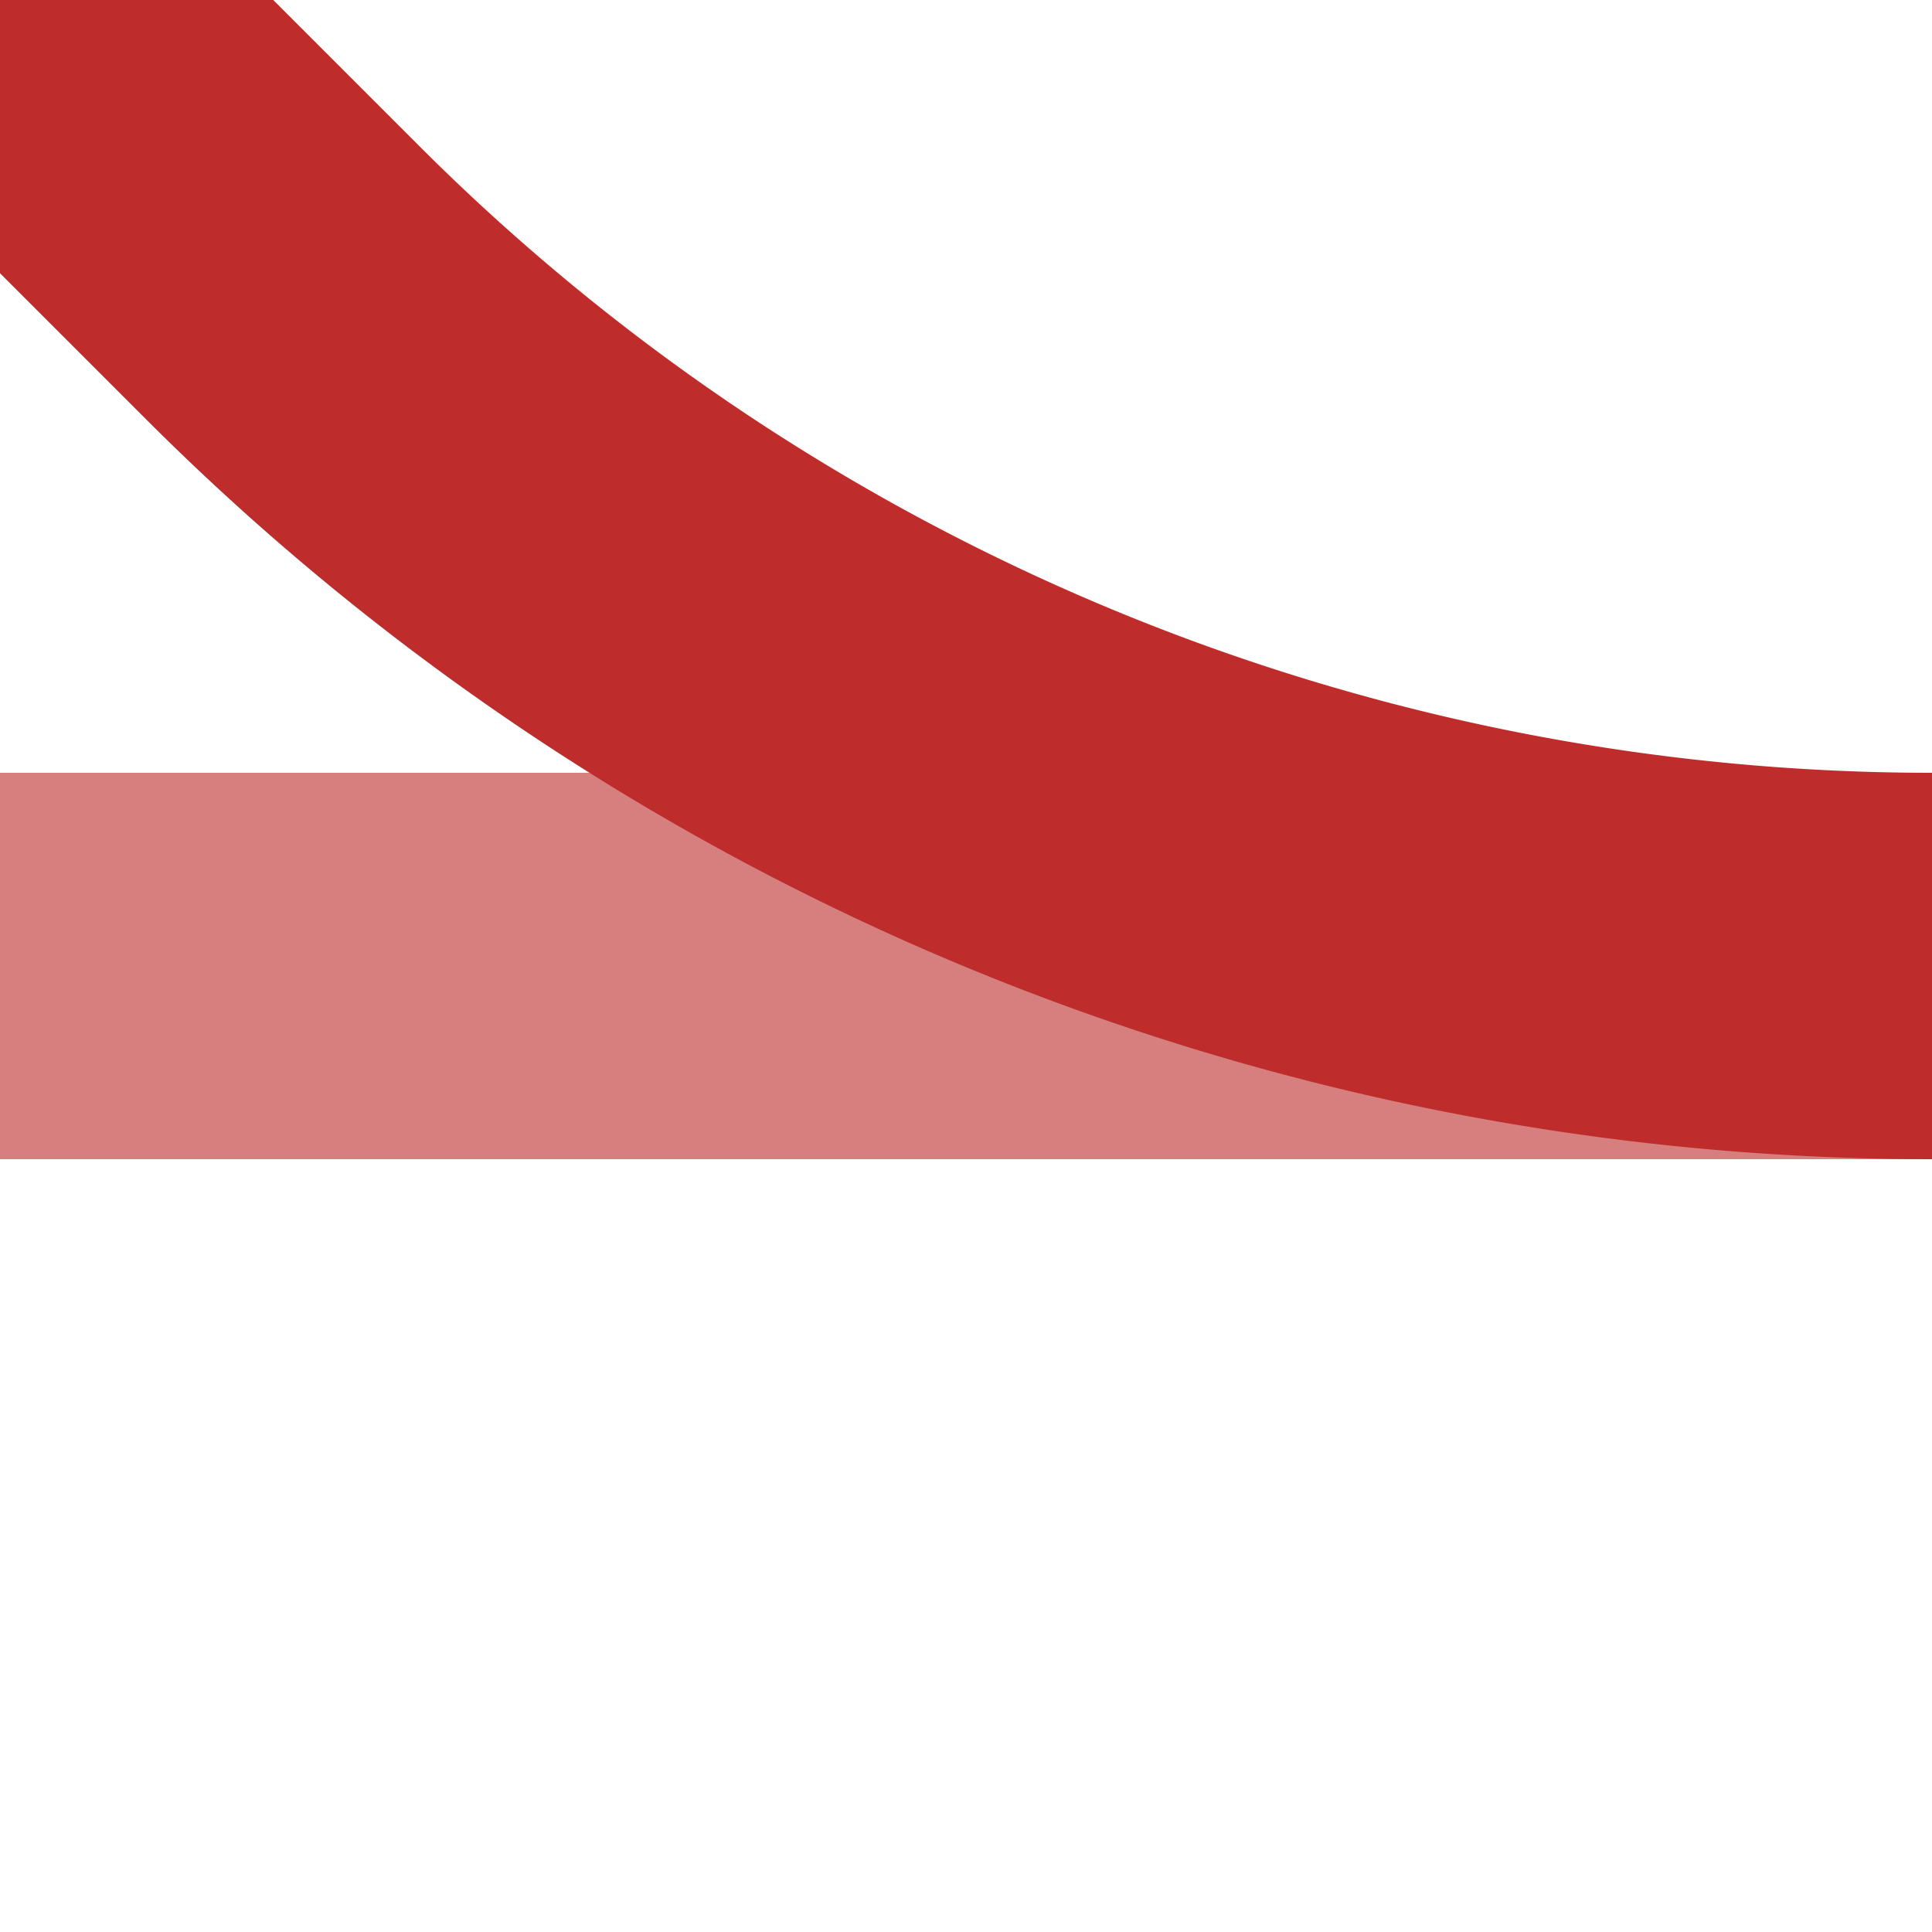
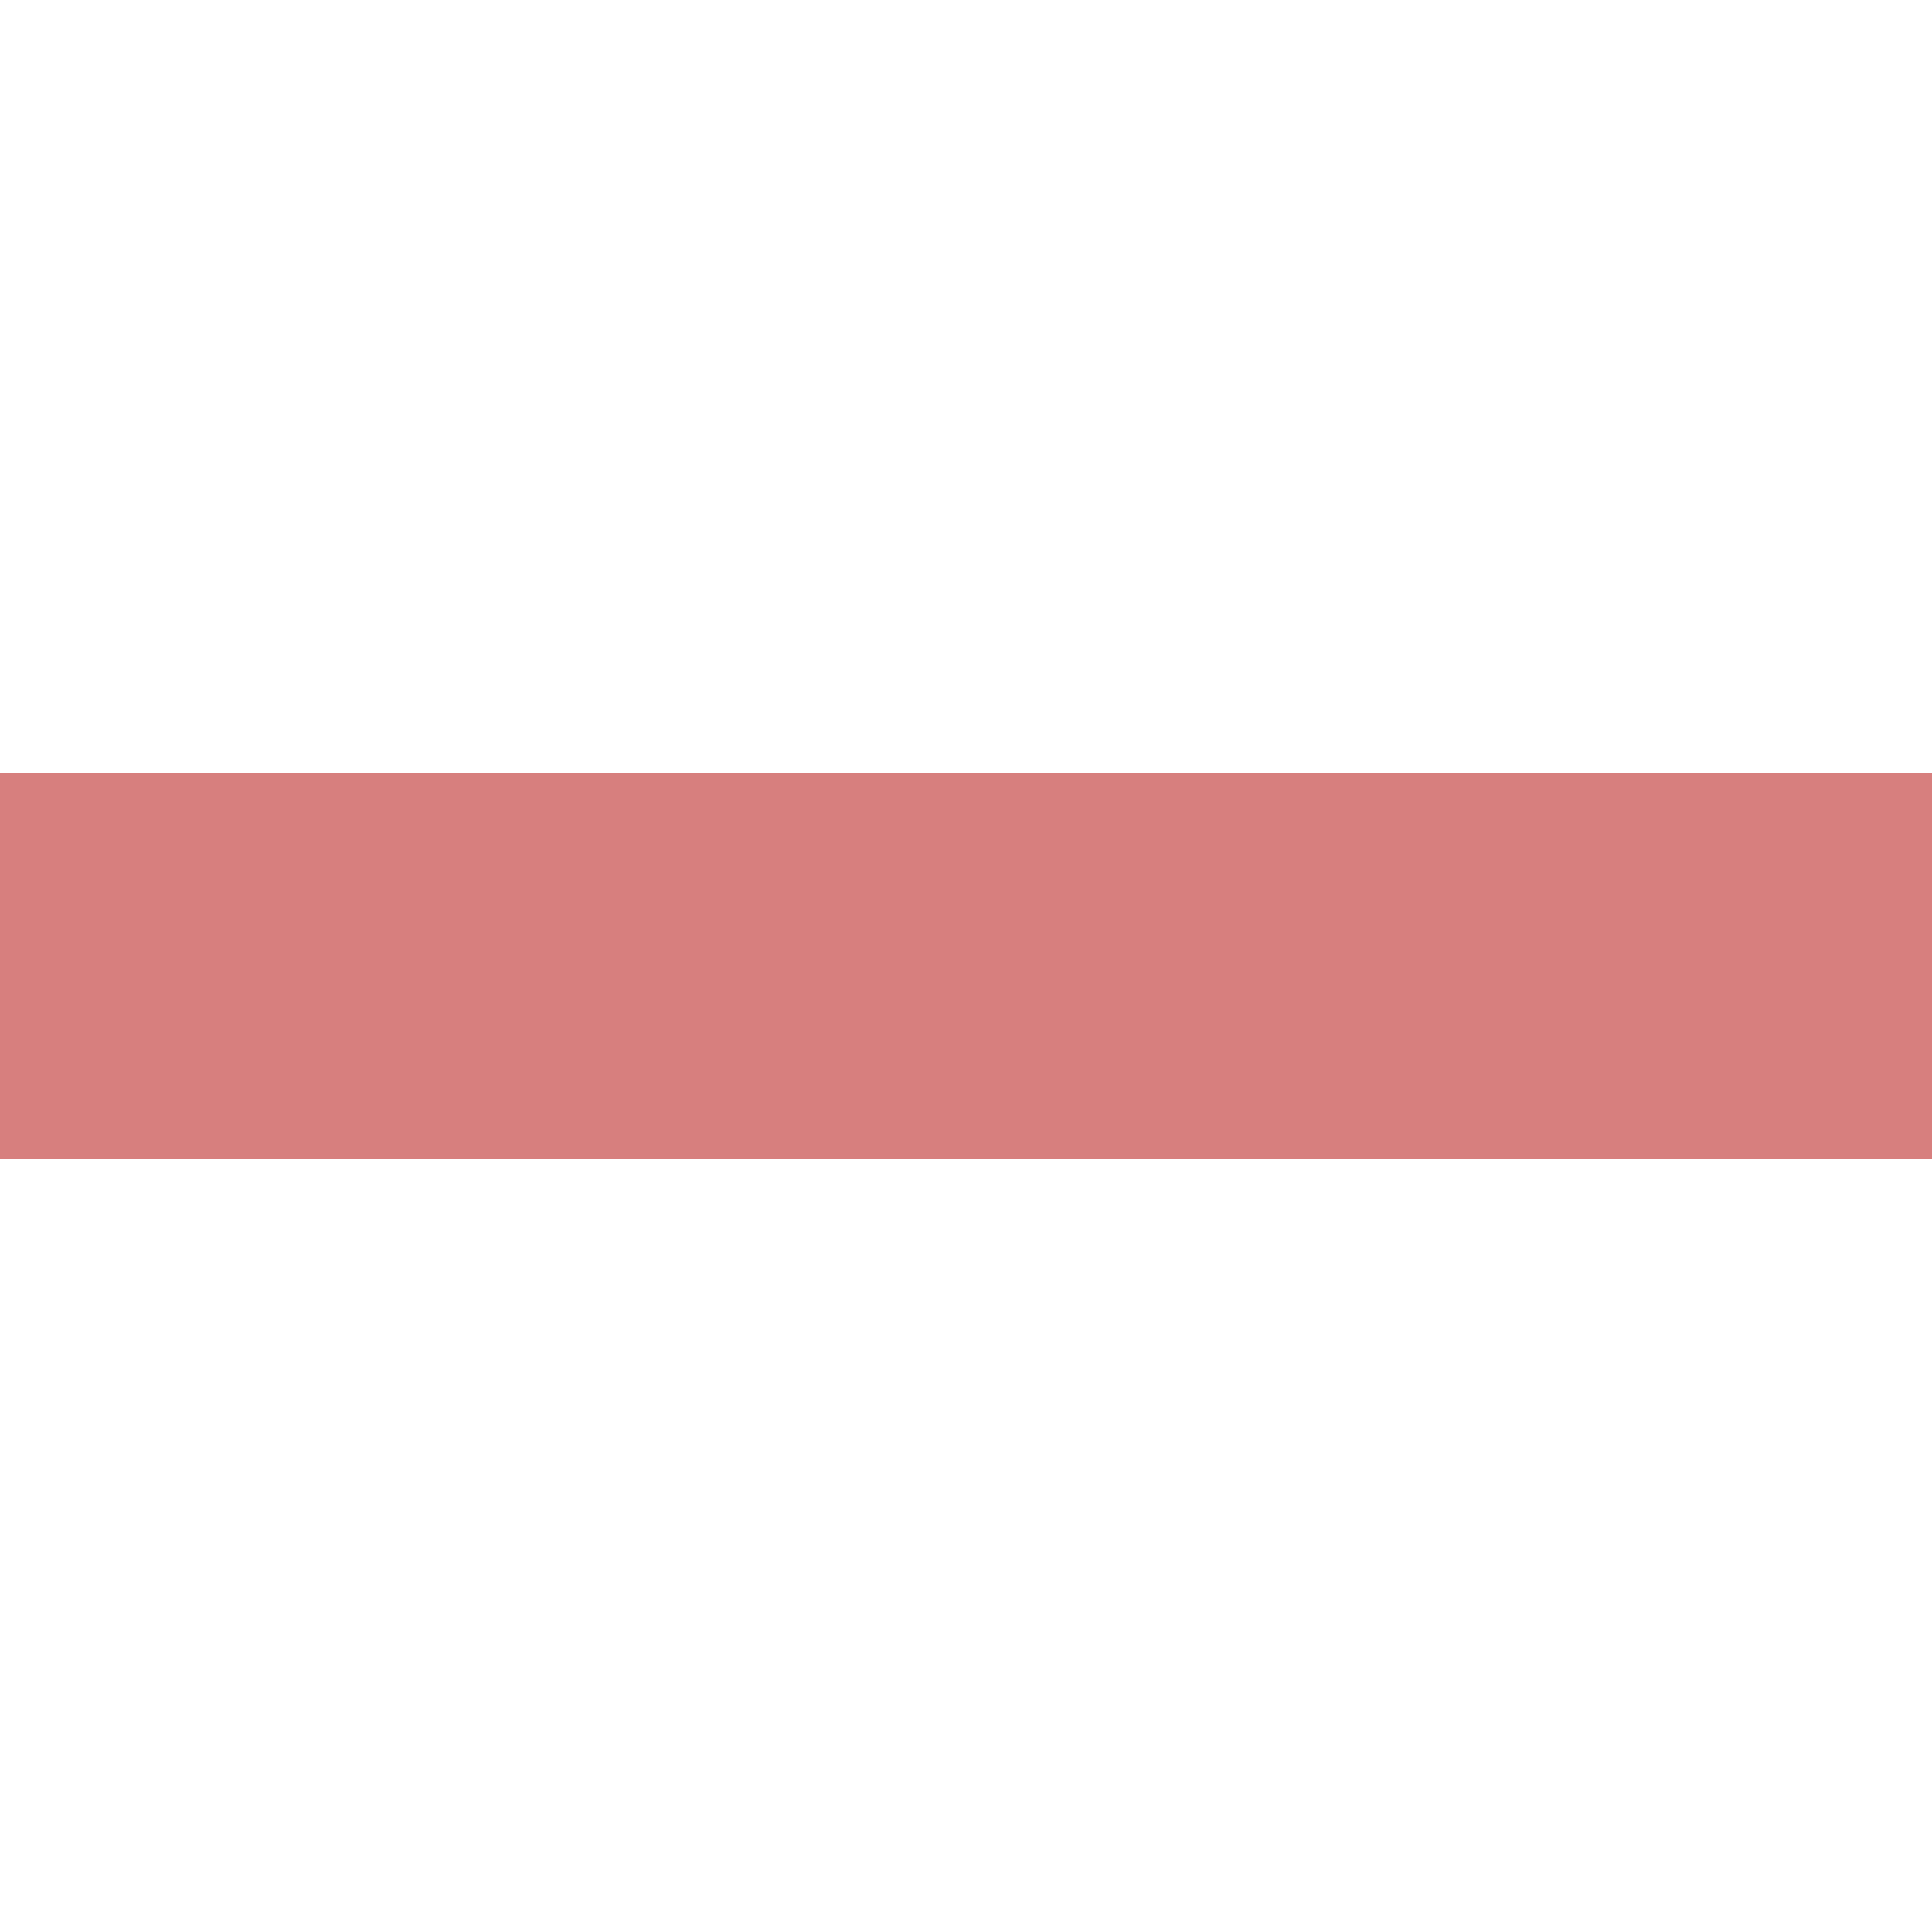
<svg xmlns="http://www.w3.org/2000/svg" width="500" height="500">
  <title>xABZq+4</title>
  <g stroke-width="100" fill="none">
    <path stroke="#D77F7E" d="M 0,250 H 500" />
-     <path stroke="#BE2D2C" d="M 0,0 73.22,73.22 A 603.55,603.55 0 0 0 500,250" />
  </g>
</svg>